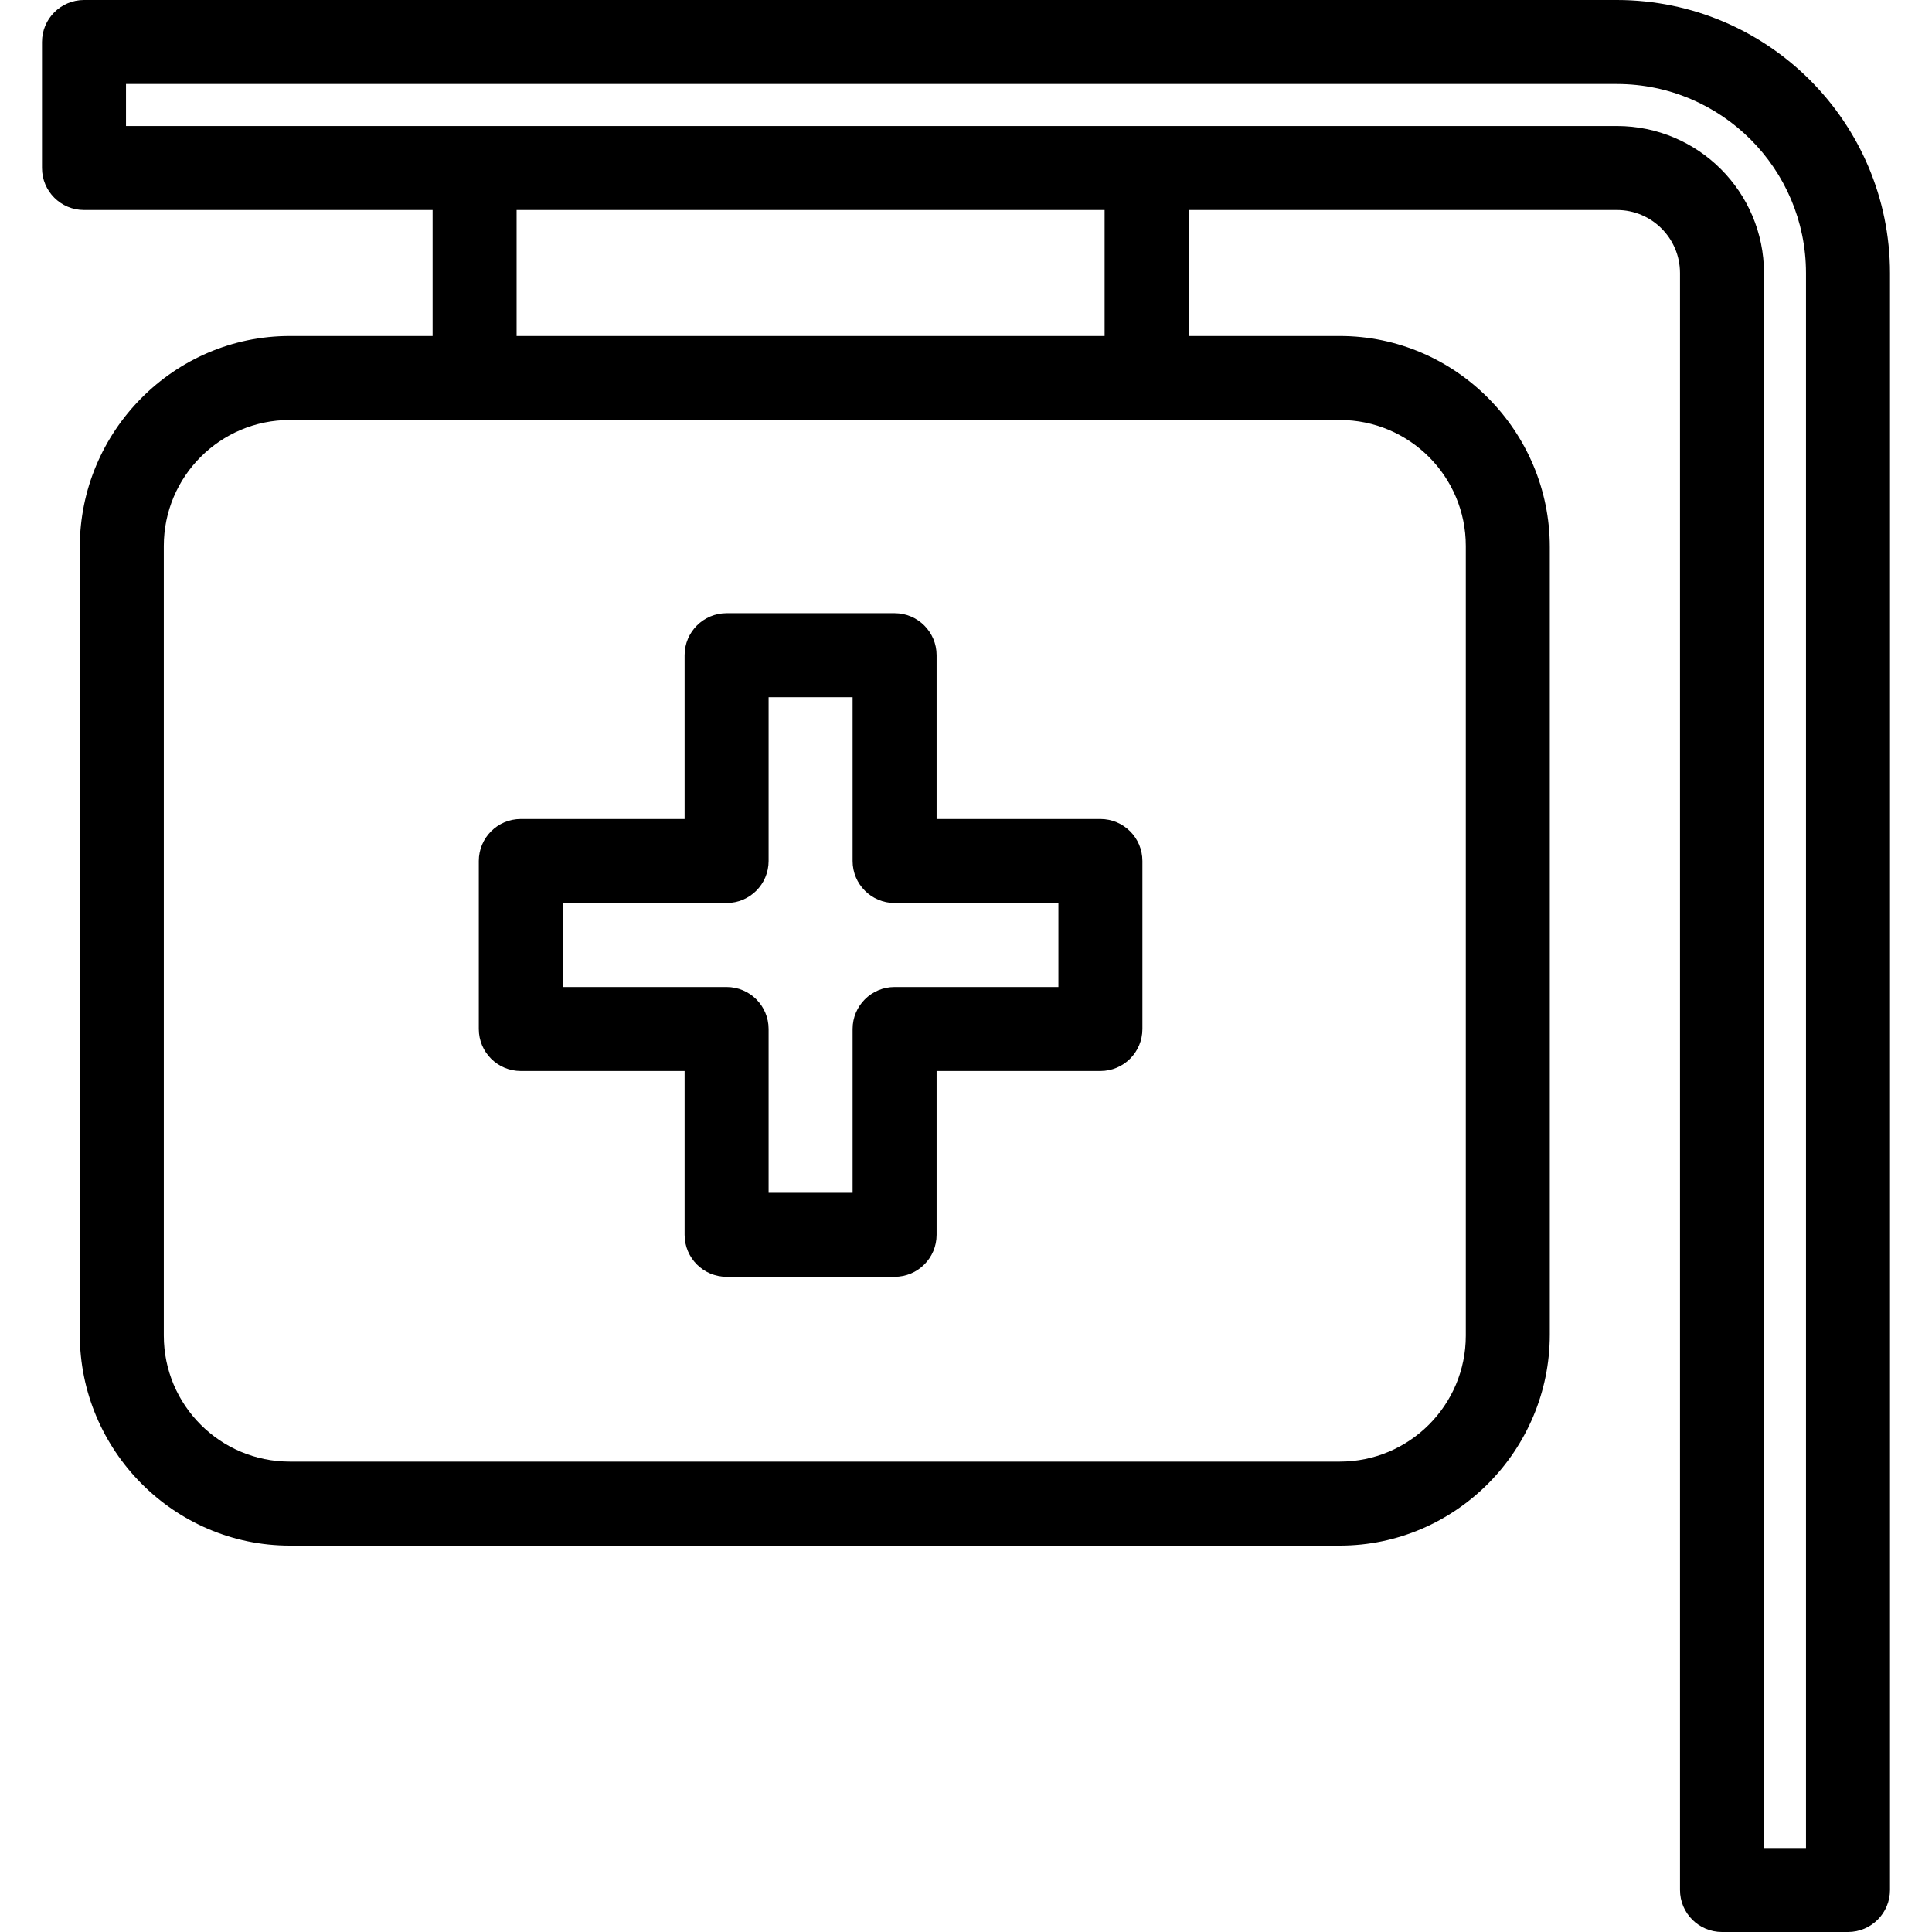
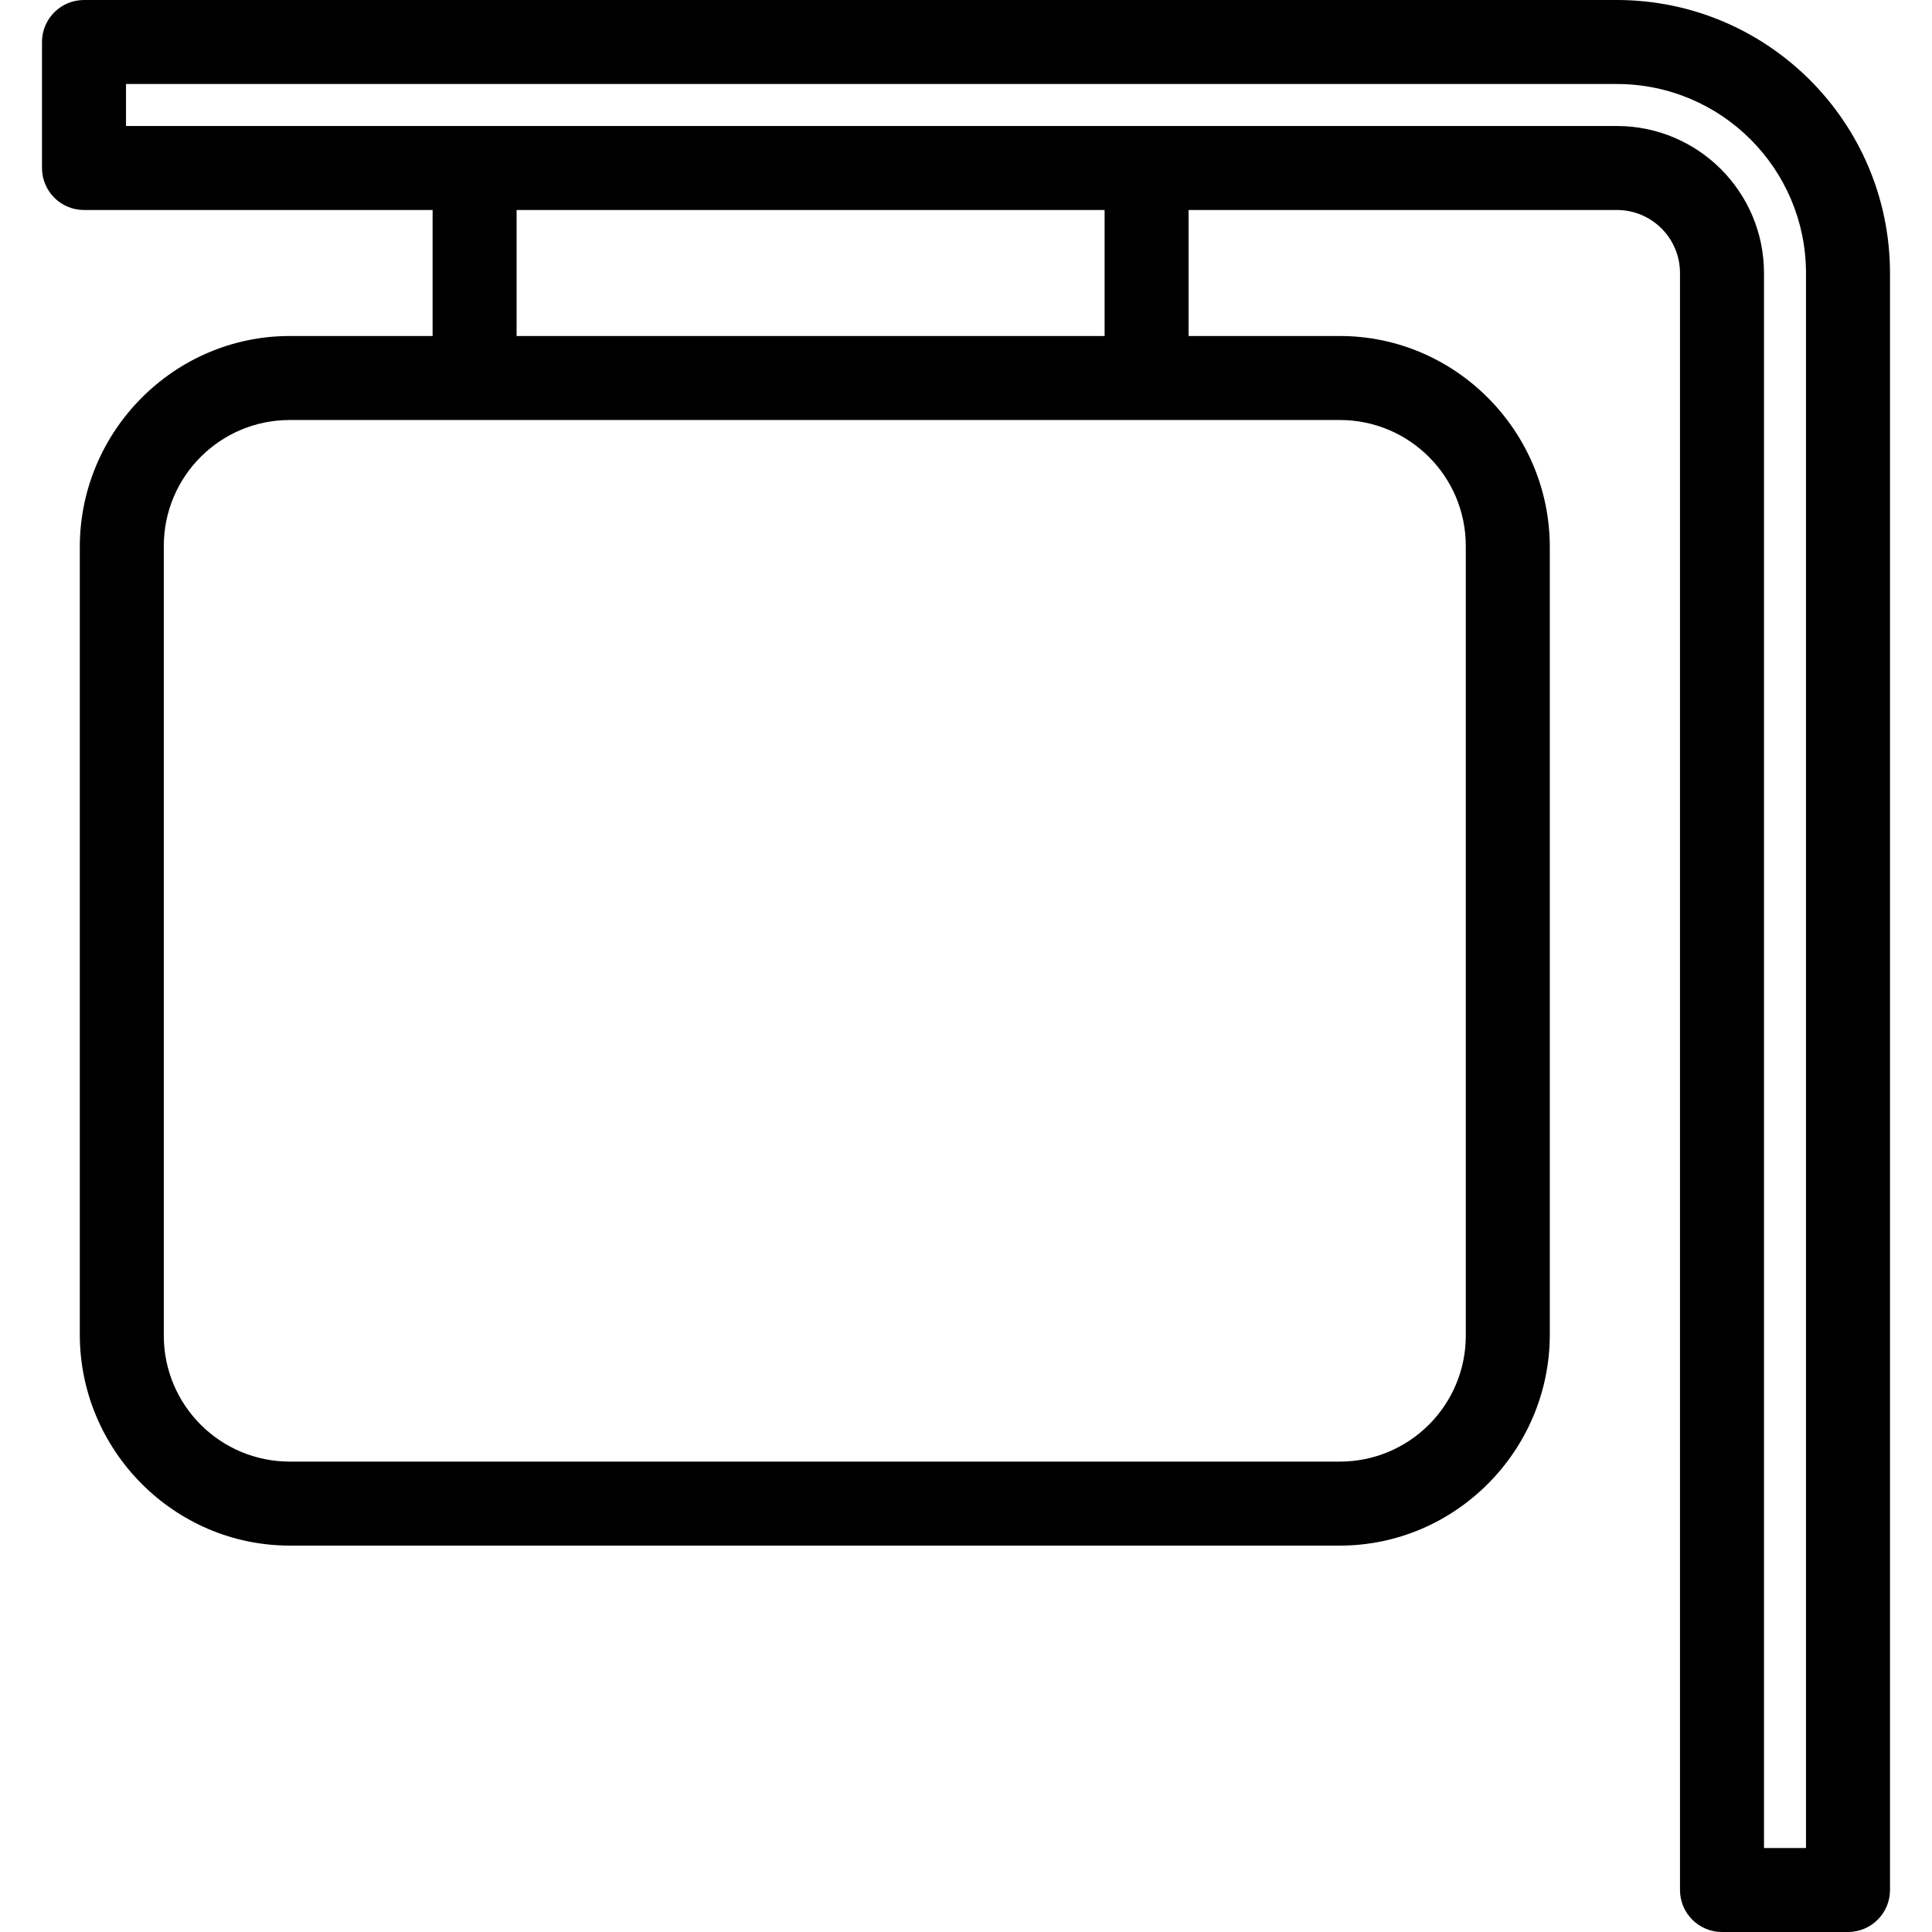
<svg xmlns="http://www.w3.org/2000/svg" viewBox="-10 0 460 460">
-   <path d="m114 255h39v39c0 5.523 4.477 10 10 10h40c5.523 0 10-4.477 10-10v-39h39c5.523 0 10-4.477 10-10v-40c0-5.523-4.477-10-10-10h-39v-39c0-5.523-4.477-10-10-10h-40c-5.523 0-10 4.477-10 10v39h-39c-5.523 0-10 4.477-10 10v40c0 5.523 4.477 10 10 10zm10-40h39c5.523 0 10-4.477 10-10v-39h20v39c0 5.523 4.477 10 10 10h39v20h-39c-5.523 0-10 4.477-10 10v39h-20v-39c0-5.523-4.477-10-10-10h-39zm0 0" />
  <path d="m375 0h-365c-5.523 0-10 4.477-10 10v30c0 5.523 4.477 10 10 10h83v30h-34c-27.57 0-50 22.676-50 50.246v187.5c0 27.578 22.43 50.254 50 50.254h250c27.57 0 50-22.676 50-50.246v-187.5c0-27.578-22.43-50.254-50-50.254h-36v-30h102c8.281.008 14.992 6.719 15 15v385c0 5.523 4.477 10 10 10h30c5.523 0 10-4.477 10-10v-385c-.039-35.883-29.117-64.961-65-65zm-36 318c0 16.57-13.43 30-30 30h-250c-16.57 0-30-13.43-30-30v-188c0-16.57 13.43-30 30-30h250c16.57 0 30 13.43 30 30zm-86-238h-140v-30h140zm167 360h-10v-375c-.023-19.32-15.68-34.977-35-35h-355v-10h355c24.84.027 44.973 20.16 45 45zm0 0" />
</svg>